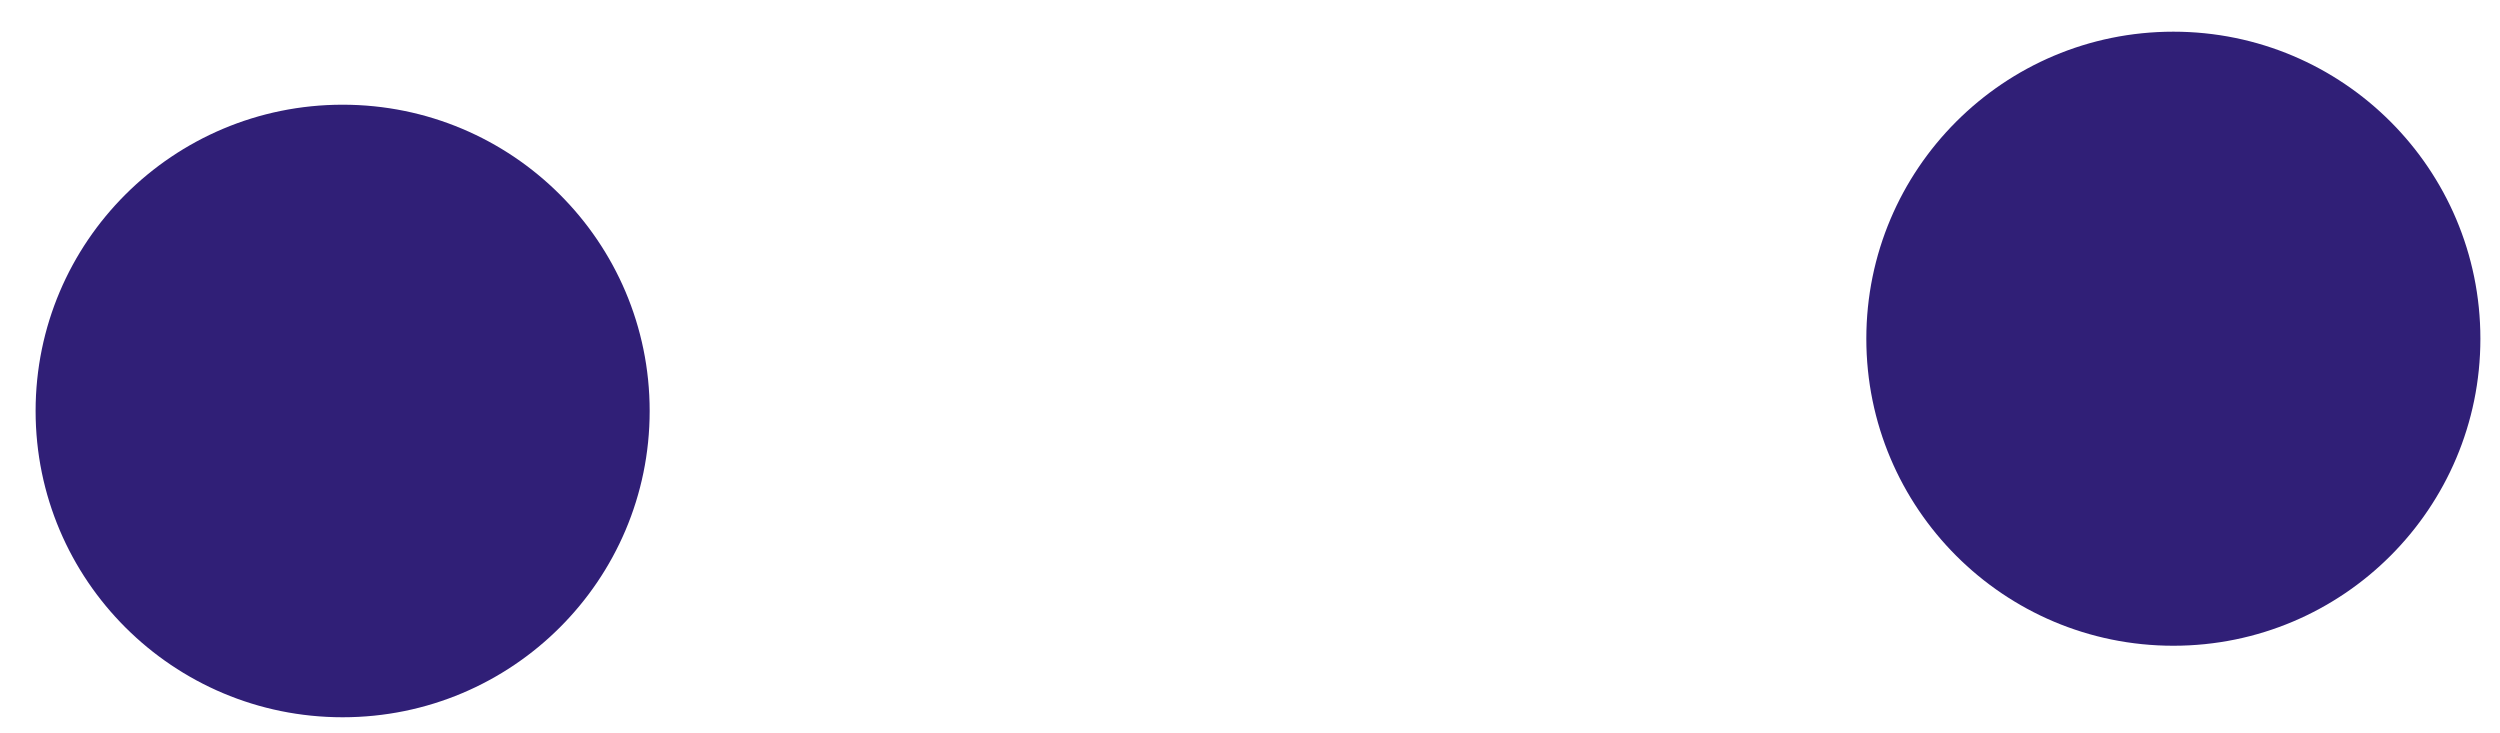
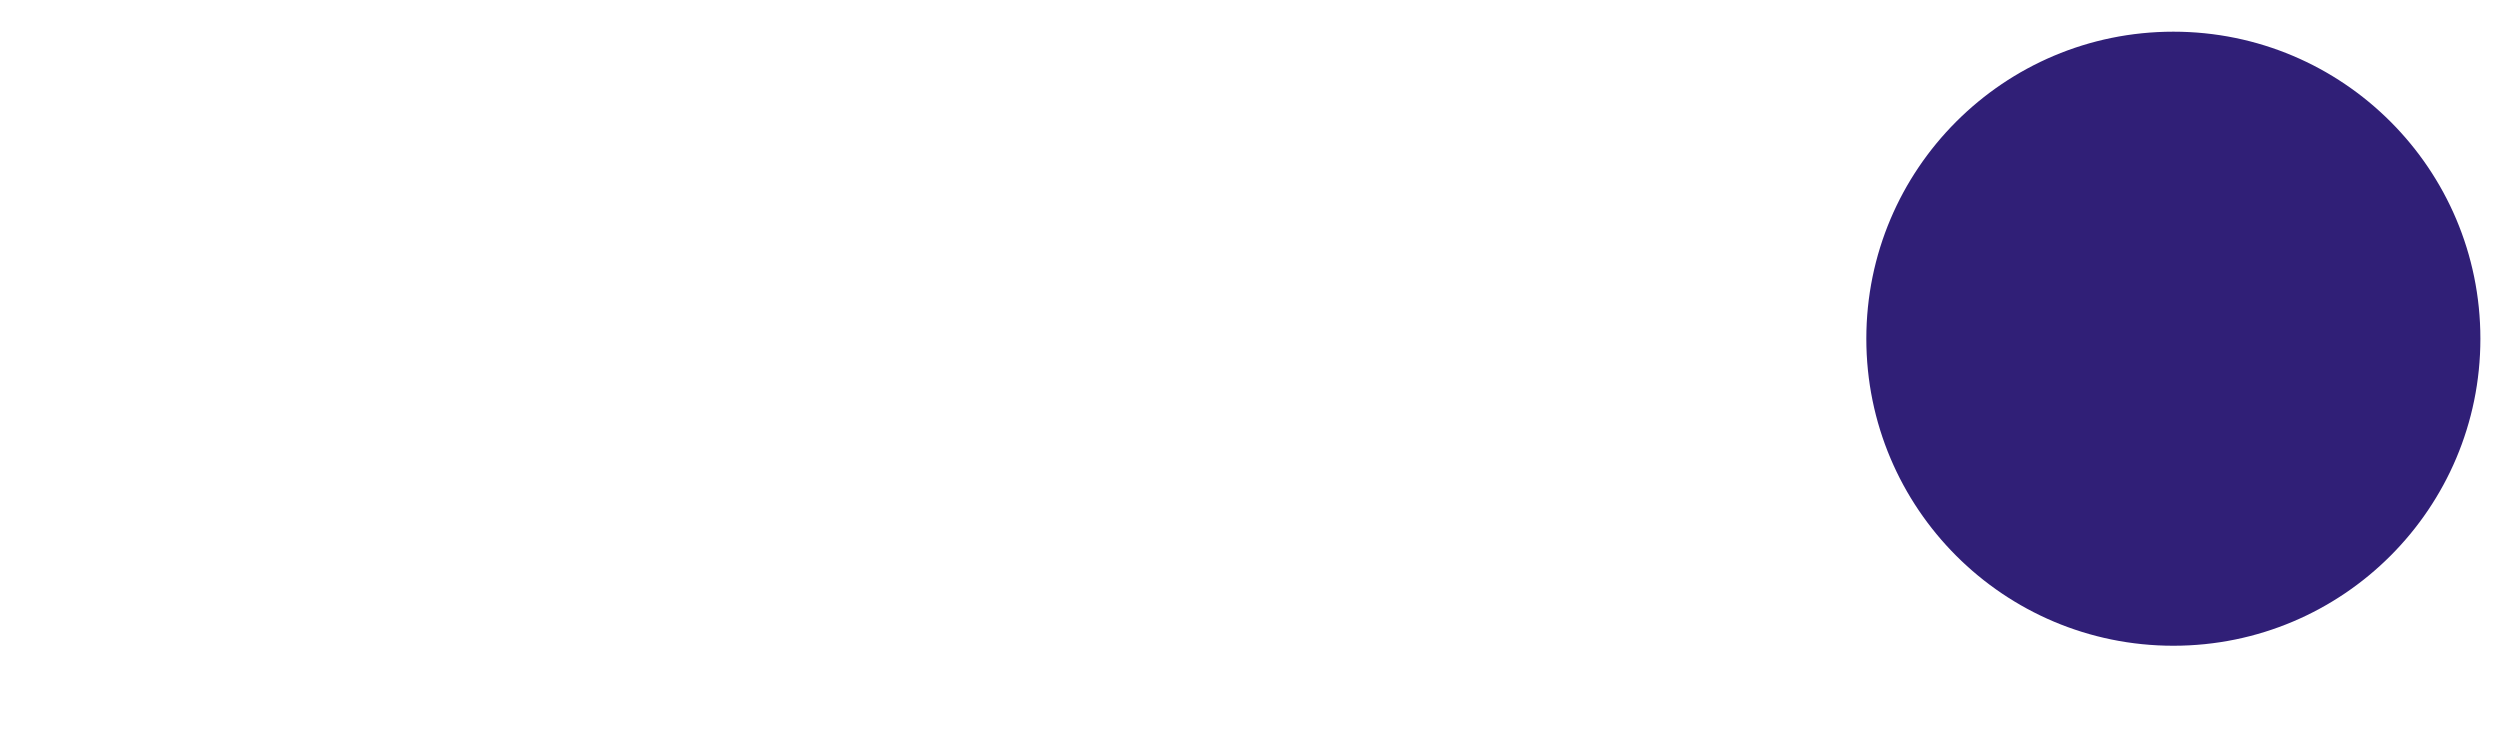
<svg xmlns="http://www.w3.org/2000/svg" version="1.1" id="Layer_1" x="0px" y="0px" viewBox="0 0 1657 486" style="enable-background:new 0 0 1657 486;" xml:space="preserve">
  <style type="text/css">
	.st0{fill:#301F77;}
</style>
-   <path class="st0" d="M430.6,272.4c0,112.1-91.1,203-203.5,203c-112.4,0-203.5-90.9-203.5-203s91.1-203,203.5-203  C339.5,69.4,430.6,160.3,430.6,272.4z" />
  <circle class="st0" cx="1440.5" cy="224.5" r="203.5" />
</svg>